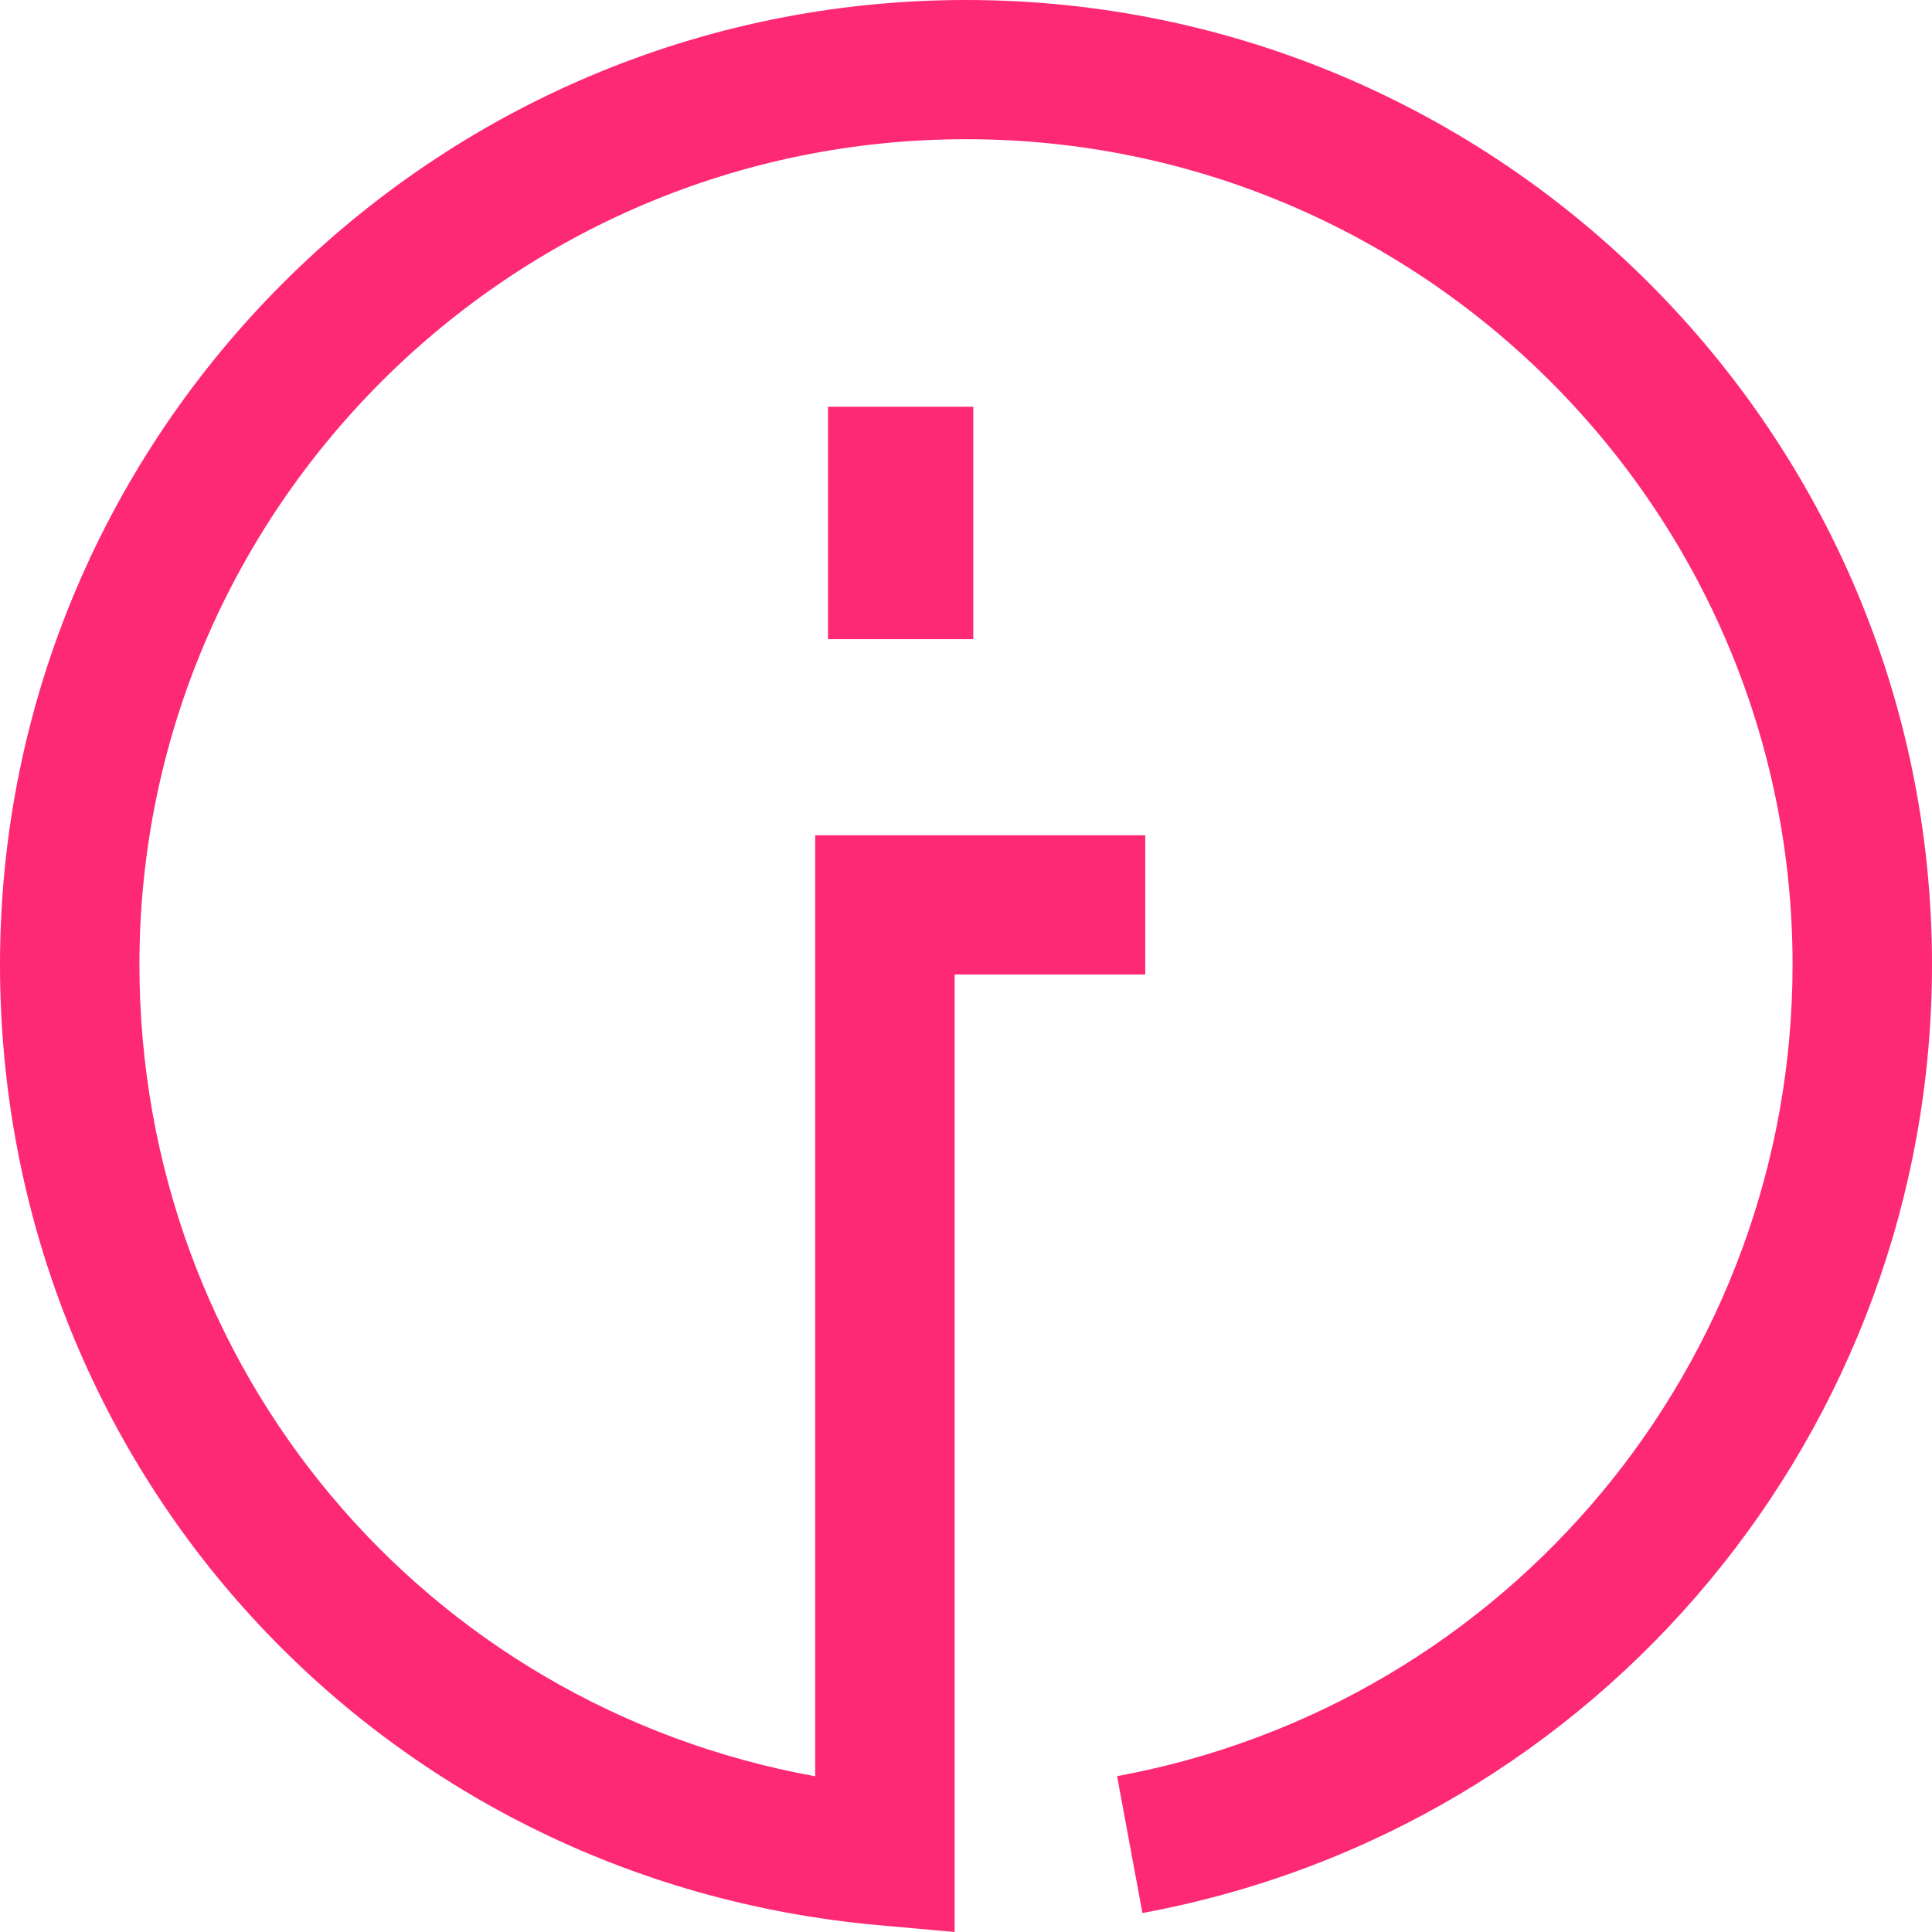
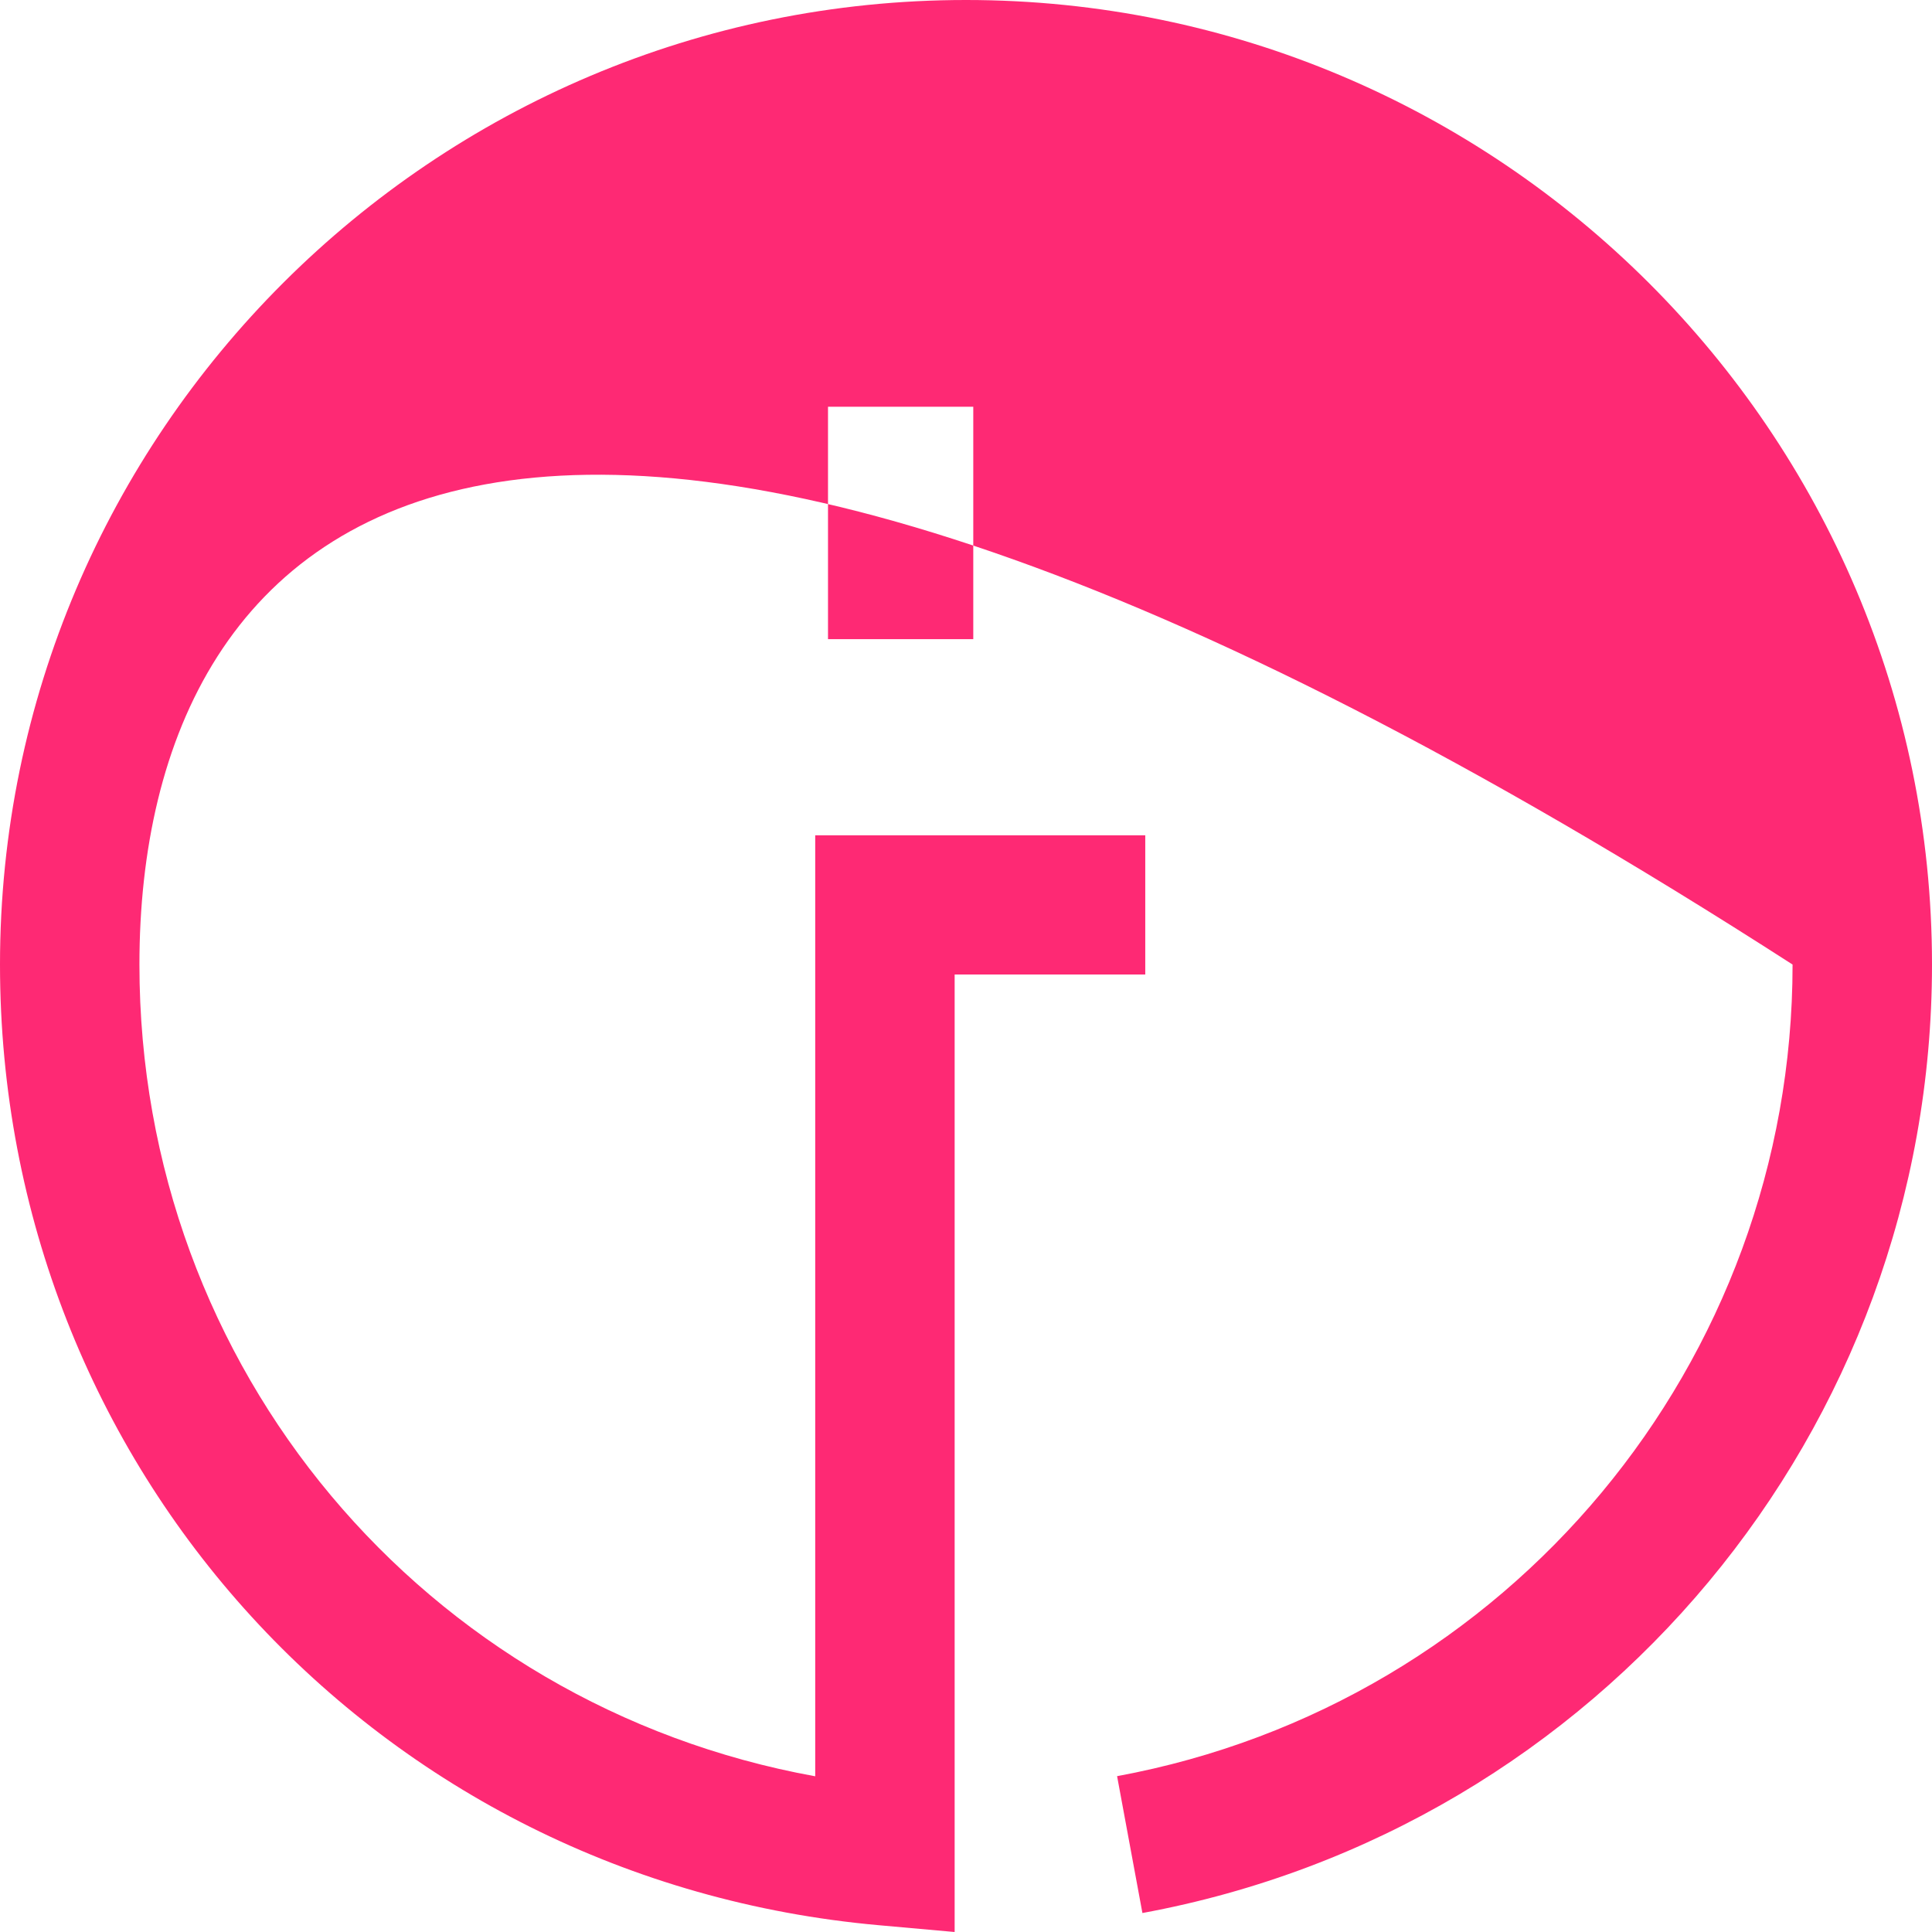
<svg xmlns="http://www.w3.org/2000/svg" width="89px" height="89px" viewBox="0 0 89 89" version="1.1">
  <title>DD9CD5E7-90BD-4E91-BD24-A125A166097E@0,5x</title>
  <g id="ENEL---Web-bamboo-[Web---1600]" stroke="none" stroke-width="1" fill="none" fill-rule="evenodd">
    <g id="ENEL---Web-bamboo-[Web---1600]-6" transform="translate(-862, -367)" fill="#FE2974">
-       <path d="M906.5,367 C931.038,367 951,386.932 951,411.433 C951,432.865 935.703,451.24 914.627,455.126 L913.46,448.821 C931.492,445.495 944.577,429.773 944.577,411.433 C944.577,390.468 927.495,373.413 906.5,373.413 C885.505,373.413 868.423,390.468 868.423,411.433 C868.423,430.066 881.578,445.567 899.554,448.827 L899.554,405.478 L914.758,405.478 L914.758,411.891 L905.977,411.891 L905.977,456 L902.479,455.687 C879.402,453.622 862,434.597 862,411.433 C862,386.932 881.962,367 906.5,367 Z M906.835,385.737 L906.835,396.444 L900.143,396.444 L900.143,385.737 L906.835,385.737 Z" id="Combined-Shape" />
+       <path d="M906.5,367 C931.038,367 951,386.932 951,411.433 C951,432.865 935.703,451.24 914.627,455.126 L913.46,448.821 C931.492,445.495 944.577,429.773 944.577,411.433 C885.505,373.413 868.423,390.468 868.423,411.433 C868.423,430.066 881.578,445.567 899.554,448.827 L899.554,405.478 L914.758,405.478 L914.758,411.891 L905.977,411.891 L905.977,456 L902.479,455.687 C879.402,453.622 862,434.597 862,411.433 C862,386.932 881.962,367 906.5,367 Z M906.835,385.737 L906.835,396.444 L900.143,396.444 L900.143,385.737 L906.835,385.737 Z" id="Combined-Shape" />
    </g>
  </g>
</svg>